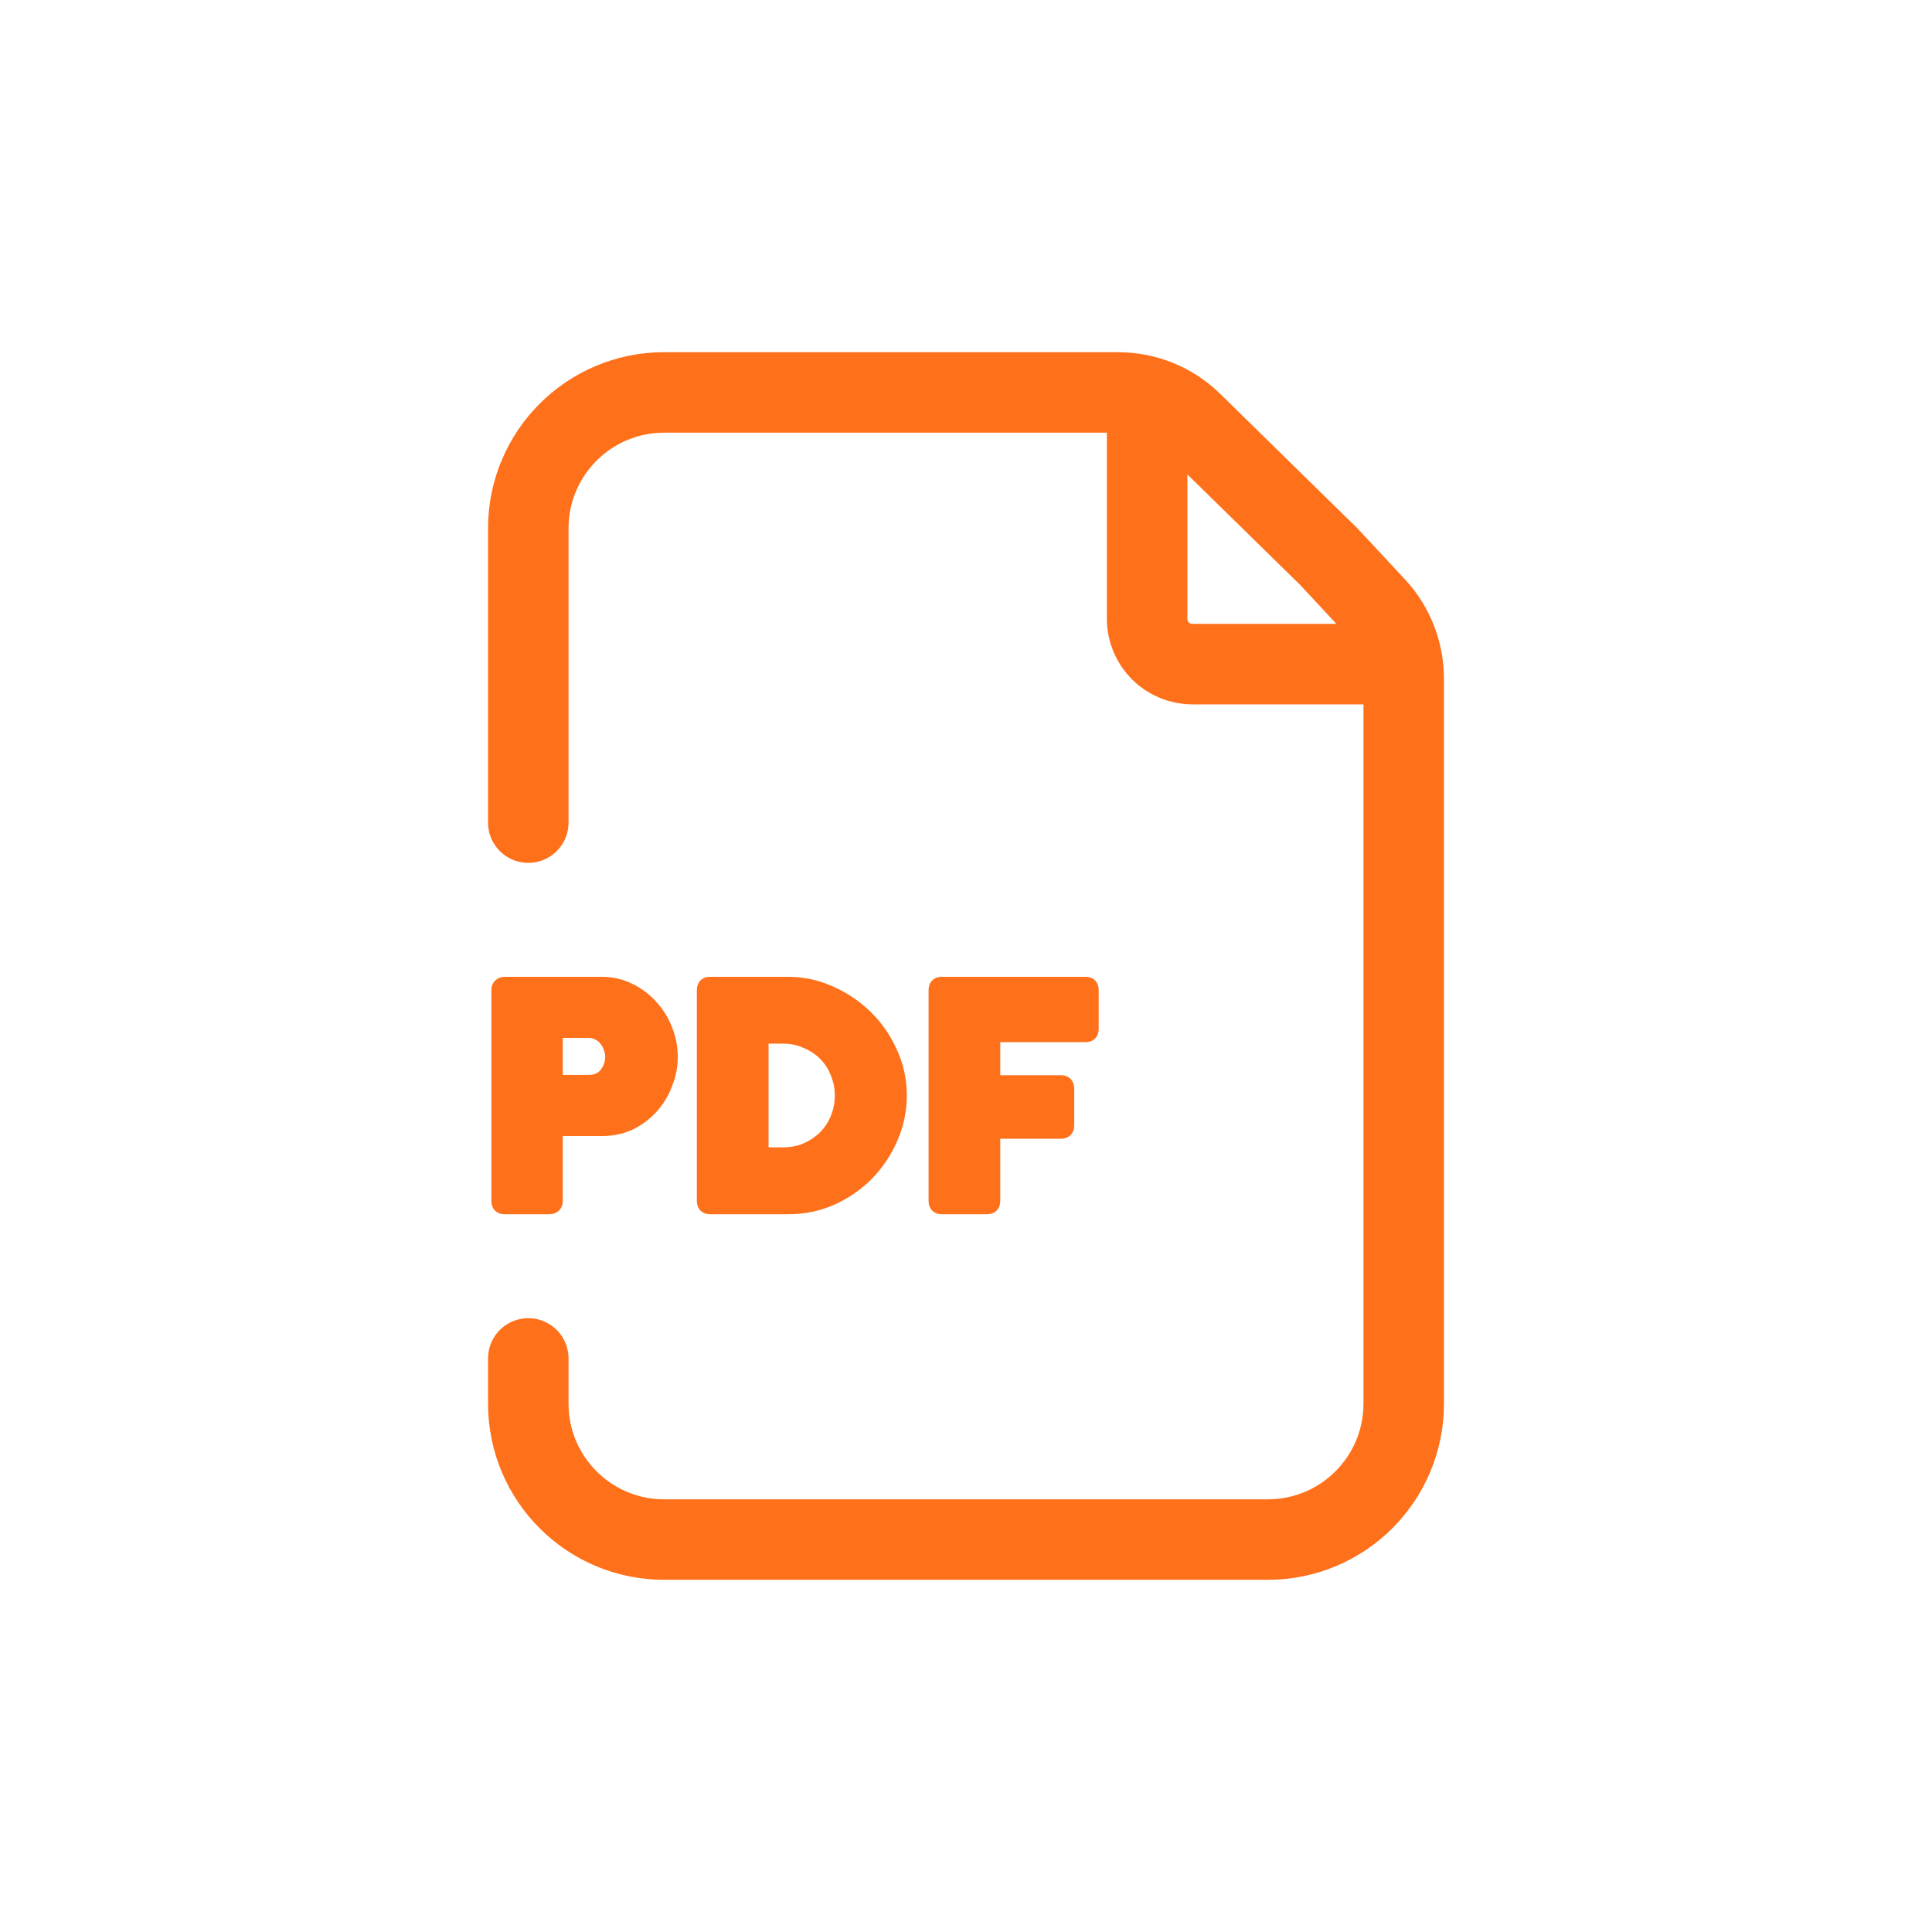
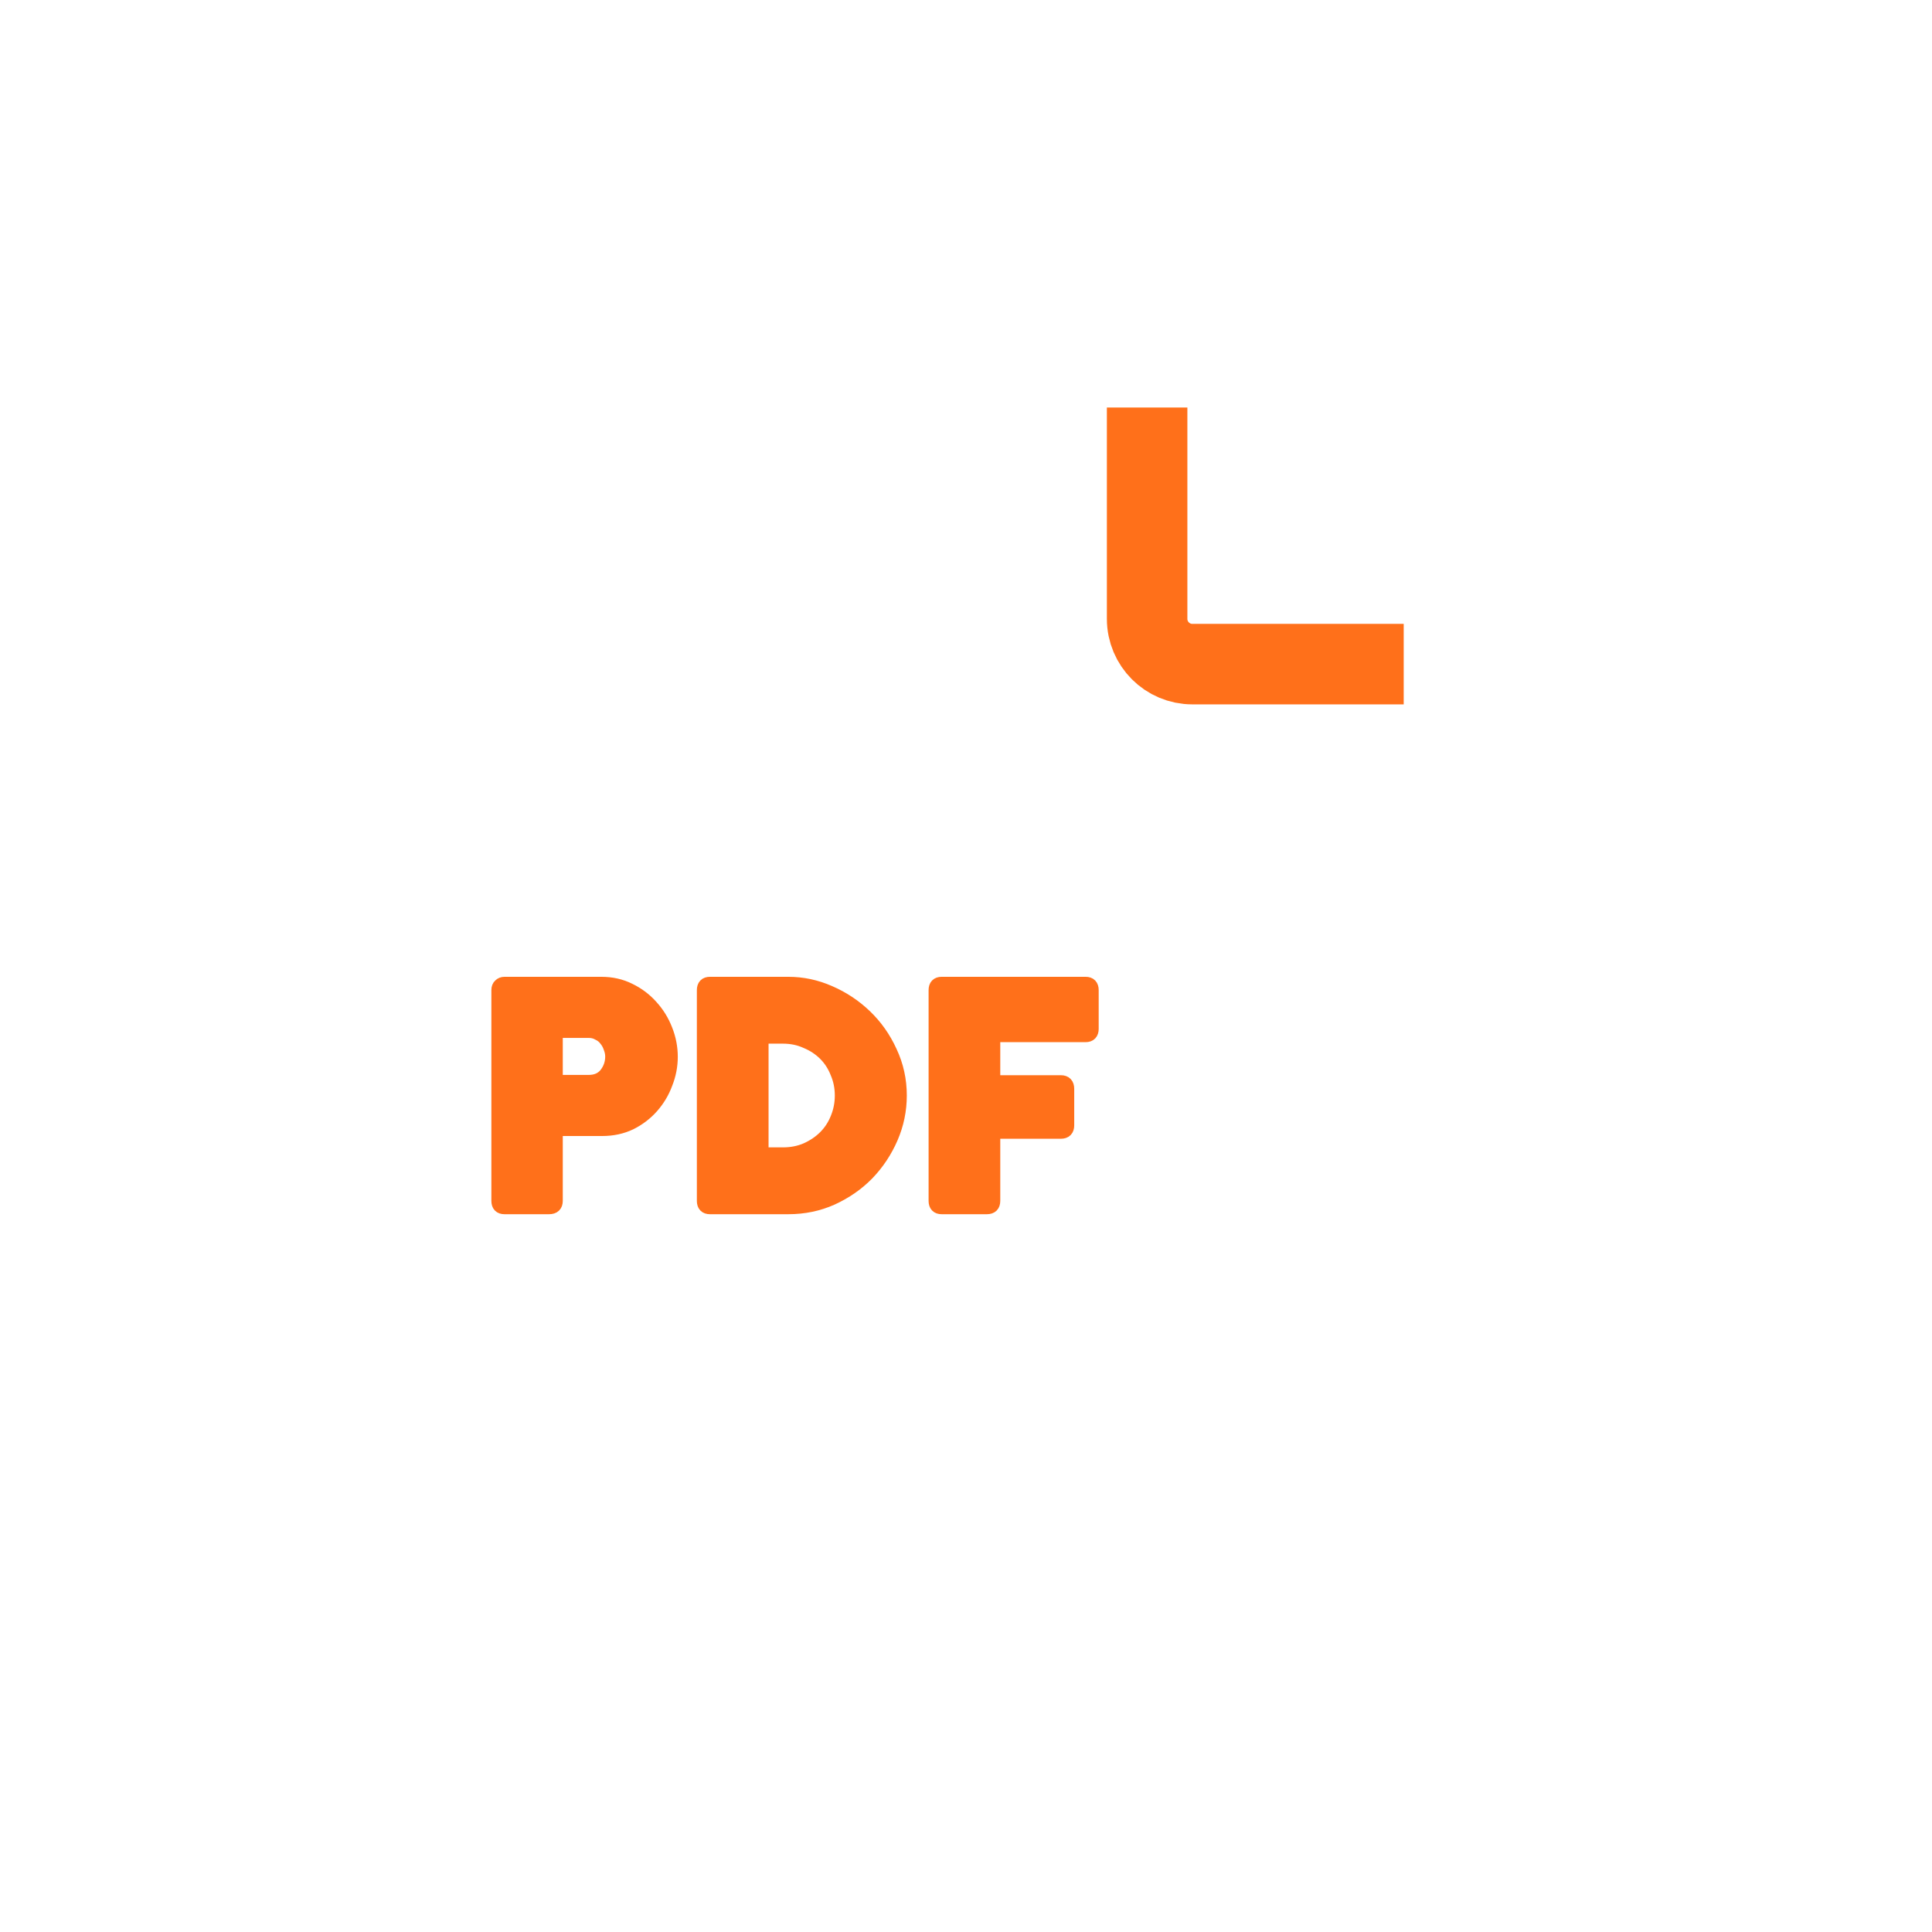
<svg xmlns="http://www.w3.org/2000/svg" preserveAspectRatio="none" width="100%" height="100%" overflow="visible" style="display: block;" viewBox="0 0 72 72" fill="none">
  <g id="Pdf">
-     <path id="Vector" d="M19.688 30.656V19.688C19.688 16.892 21.954 14.625 24.75 14.625H41.669C42.7 14.625 43.689 15.029 44.425 15.751L49.529 20.753L51.258 22.611C51.936 23.339 52.312 24.298 52.312 25.293V52.312C52.312 55.108 50.046 57.375 47.25 57.375H24.75C21.954 57.375 19.688 55.108 19.688 52.312V50.625" stroke="#FF701A" stroke-width="3" stroke-linecap="round" />
    <path id="Vector_2" d="M42.75 15.188V23.062C42.75 23.994 43.505 24.75 44.438 24.75H52.312" stroke="#FF701A" stroke-width="3" />
    <path id="Vector_3" d="M18.562 44.753V36.9C18.562 36.818 18.585 36.758 18.63 36.72C18.675 36.675 18.731 36.653 18.799 36.653H22.41C22.793 36.653 23.141 36.731 23.456 36.889C23.779 37.046 24.052 37.253 24.277 37.508C24.51 37.763 24.69 38.055 24.817 38.385C24.945 38.708 25.009 39.041 25.009 39.386C25.009 39.724 24.945 40.054 24.817 40.376C24.698 40.699 24.525 40.988 24.3 41.243C24.075 41.498 23.805 41.704 23.49 41.861C23.175 42.011 22.826 42.086 22.444 42.086H20.723V44.753C20.723 44.918 20.636 45 20.464 45H18.799C18.641 45 18.562 44.918 18.562 44.753ZM21.938 38.43H20.723V40.309H21.938C22.215 40.309 22.429 40.215 22.579 40.028C22.729 39.833 22.804 39.615 22.804 39.375C22.804 39.263 22.781 39.15 22.736 39.038C22.699 38.925 22.642 38.824 22.567 38.734C22.5 38.644 22.41 38.573 22.297 38.52C22.192 38.46 22.073 38.43 21.938 38.43ZM26.22 44.753V36.9C26.22 36.735 26.299 36.653 26.456 36.653H29.381C29.907 36.653 30.416 36.761 30.912 36.979C31.414 37.196 31.86 37.493 32.25 37.868C32.64 38.243 32.952 38.685 33.184 39.195C33.424 39.705 33.544 40.249 33.544 40.826C33.544 41.374 33.435 41.899 33.218 42.401C33 42.904 32.704 43.35 32.329 43.74C31.954 44.123 31.512 44.43 31.002 44.663C30.499 44.888 29.959 45 29.381 45H26.456C26.299 45 26.22 44.918 26.22 44.753ZM31.361 40.826C31.361 40.526 31.305 40.245 31.193 39.983C31.088 39.713 30.938 39.48 30.743 39.285C30.548 39.09 30.315 38.936 30.045 38.824C29.783 38.704 29.494 38.644 29.179 38.644H28.392V43.009H29.179C29.494 43.009 29.783 42.953 30.045 42.84C30.315 42.72 30.548 42.563 30.743 42.368C30.938 42.173 31.088 41.944 31.193 41.681C31.305 41.411 31.361 41.126 31.361 40.826ZM34.856 44.753V36.9C34.856 36.735 34.935 36.653 35.092 36.653H40.459C40.616 36.653 40.695 36.735 40.695 36.9V38.34C40.695 38.505 40.616 38.588 40.459 38.588H37.027V40.32H39.536C39.701 40.32 39.783 40.406 39.783 40.579V41.94C39.783 42.105 39.701 42.188 39.536 42.188H37.027V44.753C37.027 44.918 36.945 45 36.78 45H35.092C34.935 45 34.856 44.918 34.856 44.753Z" fill="#FF701A" />
    <path id="Vector_4" d="M18.562 44.753V36.9C18.562 36.818 18.585 36.758 18.63 36.72C18.675 36.675 18.731 36.653 18.799 36.653H22.41C22.793 36.653 23.141 36.731 23.456 36.889C23.779 37.046 24.052 37.253 24.277 37.508C24.51 37.763 24.69 38.055 24.817 38.385C24.945 38.708 25.009 39.041 25.009 39.386C25.009 39.724 24.945 40.054 24.817 40.376C24.698 40.699 24.525 40.988 24.3 41.243C24.075 41.498 23.805 41.704 23.49 41.861C23.175 42.011 22.826 42.086 22.444 42.086H20.723V44.753C20.723 44.918 20.636 45 20.464 45H18.799C18.641 45 18.562 44.918 18.562 44.753ZM21.938 38.43H20.723V40.309H21.938C22.215 40.309 22.429 40.215 22.579 40.028C22.729 39.833 22.804 39.615 22.804 39.375C22.804 39.263 22.781 39.15 22.736 39.038C22.699 38.925 22.642 38.824 22.567 38.734C22.5 38.644 22.41 38.573 22.297 38.52C22.192 38.46 22.073 38.43 21.938 38.43ZM26.22 44.753V36.9C26.22 36.735 26.299 36.653 26.456 36.653H29.381C29.907 36.653 30.416 36.761 30.912 36.979C31.414 37.196 31.86 37.493 32.25 37.868C32.64 38.243 32.952 38.685 33.184 39.195C33.424 39.705 33.544 40.249 33.544 40.826C33.544 41.374 33.435 41.899 33.218 42.401C33 42.904 32.704 43.35 32.329 43.74C31.954 44.123 31.512 44.43 31.002 44.663C30.499 44.888 29.959 45 29.381 45H26.456C26.299 45 26.22 44.918 26.22 44.753ZM31.361 40.826C31.361 40.526 31.305 40.245 31.193 39.983C31.088 39.713 30.938 39.48 30.743 39.285C30.548 39.09 30.315 38.936 30.045 38.824C29.783 38.704 29.494 38.644 29.179 38.644H28.392V43.009H29.179C29.494 43.009 29.783 42.953 30.045 42.84C30.315 42.72 30.548 42.563 30.743 42.368C30.938 42.173 31.088 41.944 31.193 41.681C31.305 41.411 31.361 41.126 31.361 40.826ZM34.856 44.753V36.9C34.856 36.735 34.935 36.653 35.092 36.653H40.459C40.616 36.653 40.695 36.735 40.695 36.9V38.34C40.695 38.505 40.616 38.588 40.459 38.588H37.027V40.32H39.536C39.701 40.32 39.783 40.406 39.783 40.579V41.94C39.783 42.105 39.701 42.188 39.536 42.188H37.027V44.753C37.027 44.918 36.945 45 36.78 45H35.092C34.935 45 34.856 44.918 34.856 44.753Z" stroke="#FF701A" stroke-width="0.5" />
  </g>
</svg>